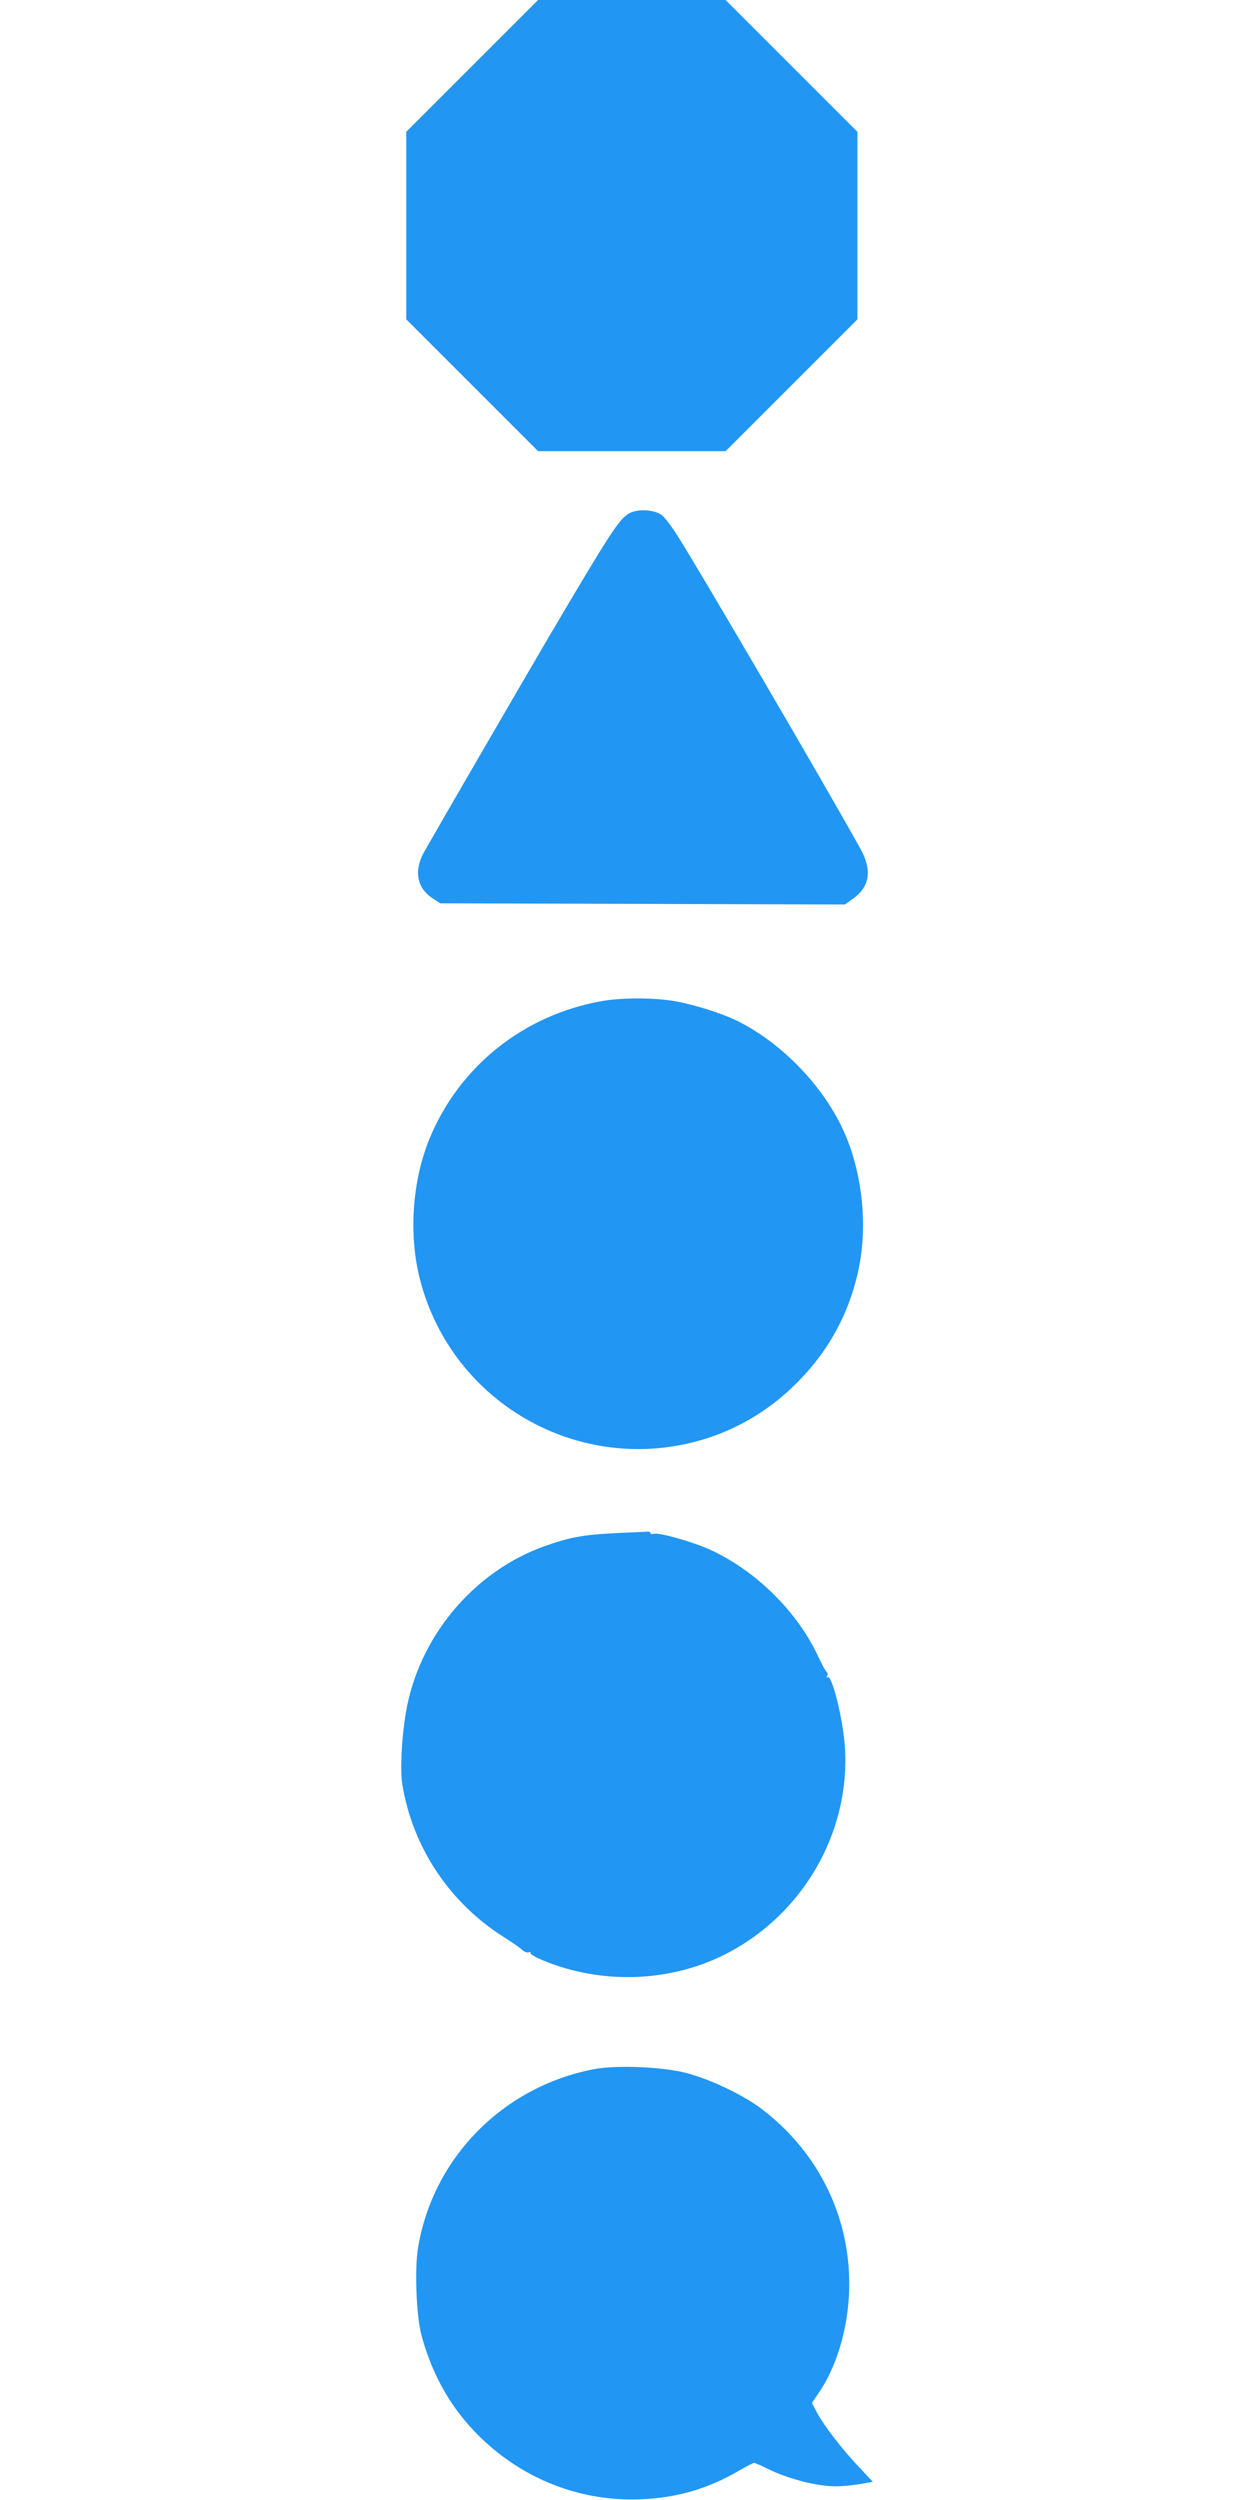
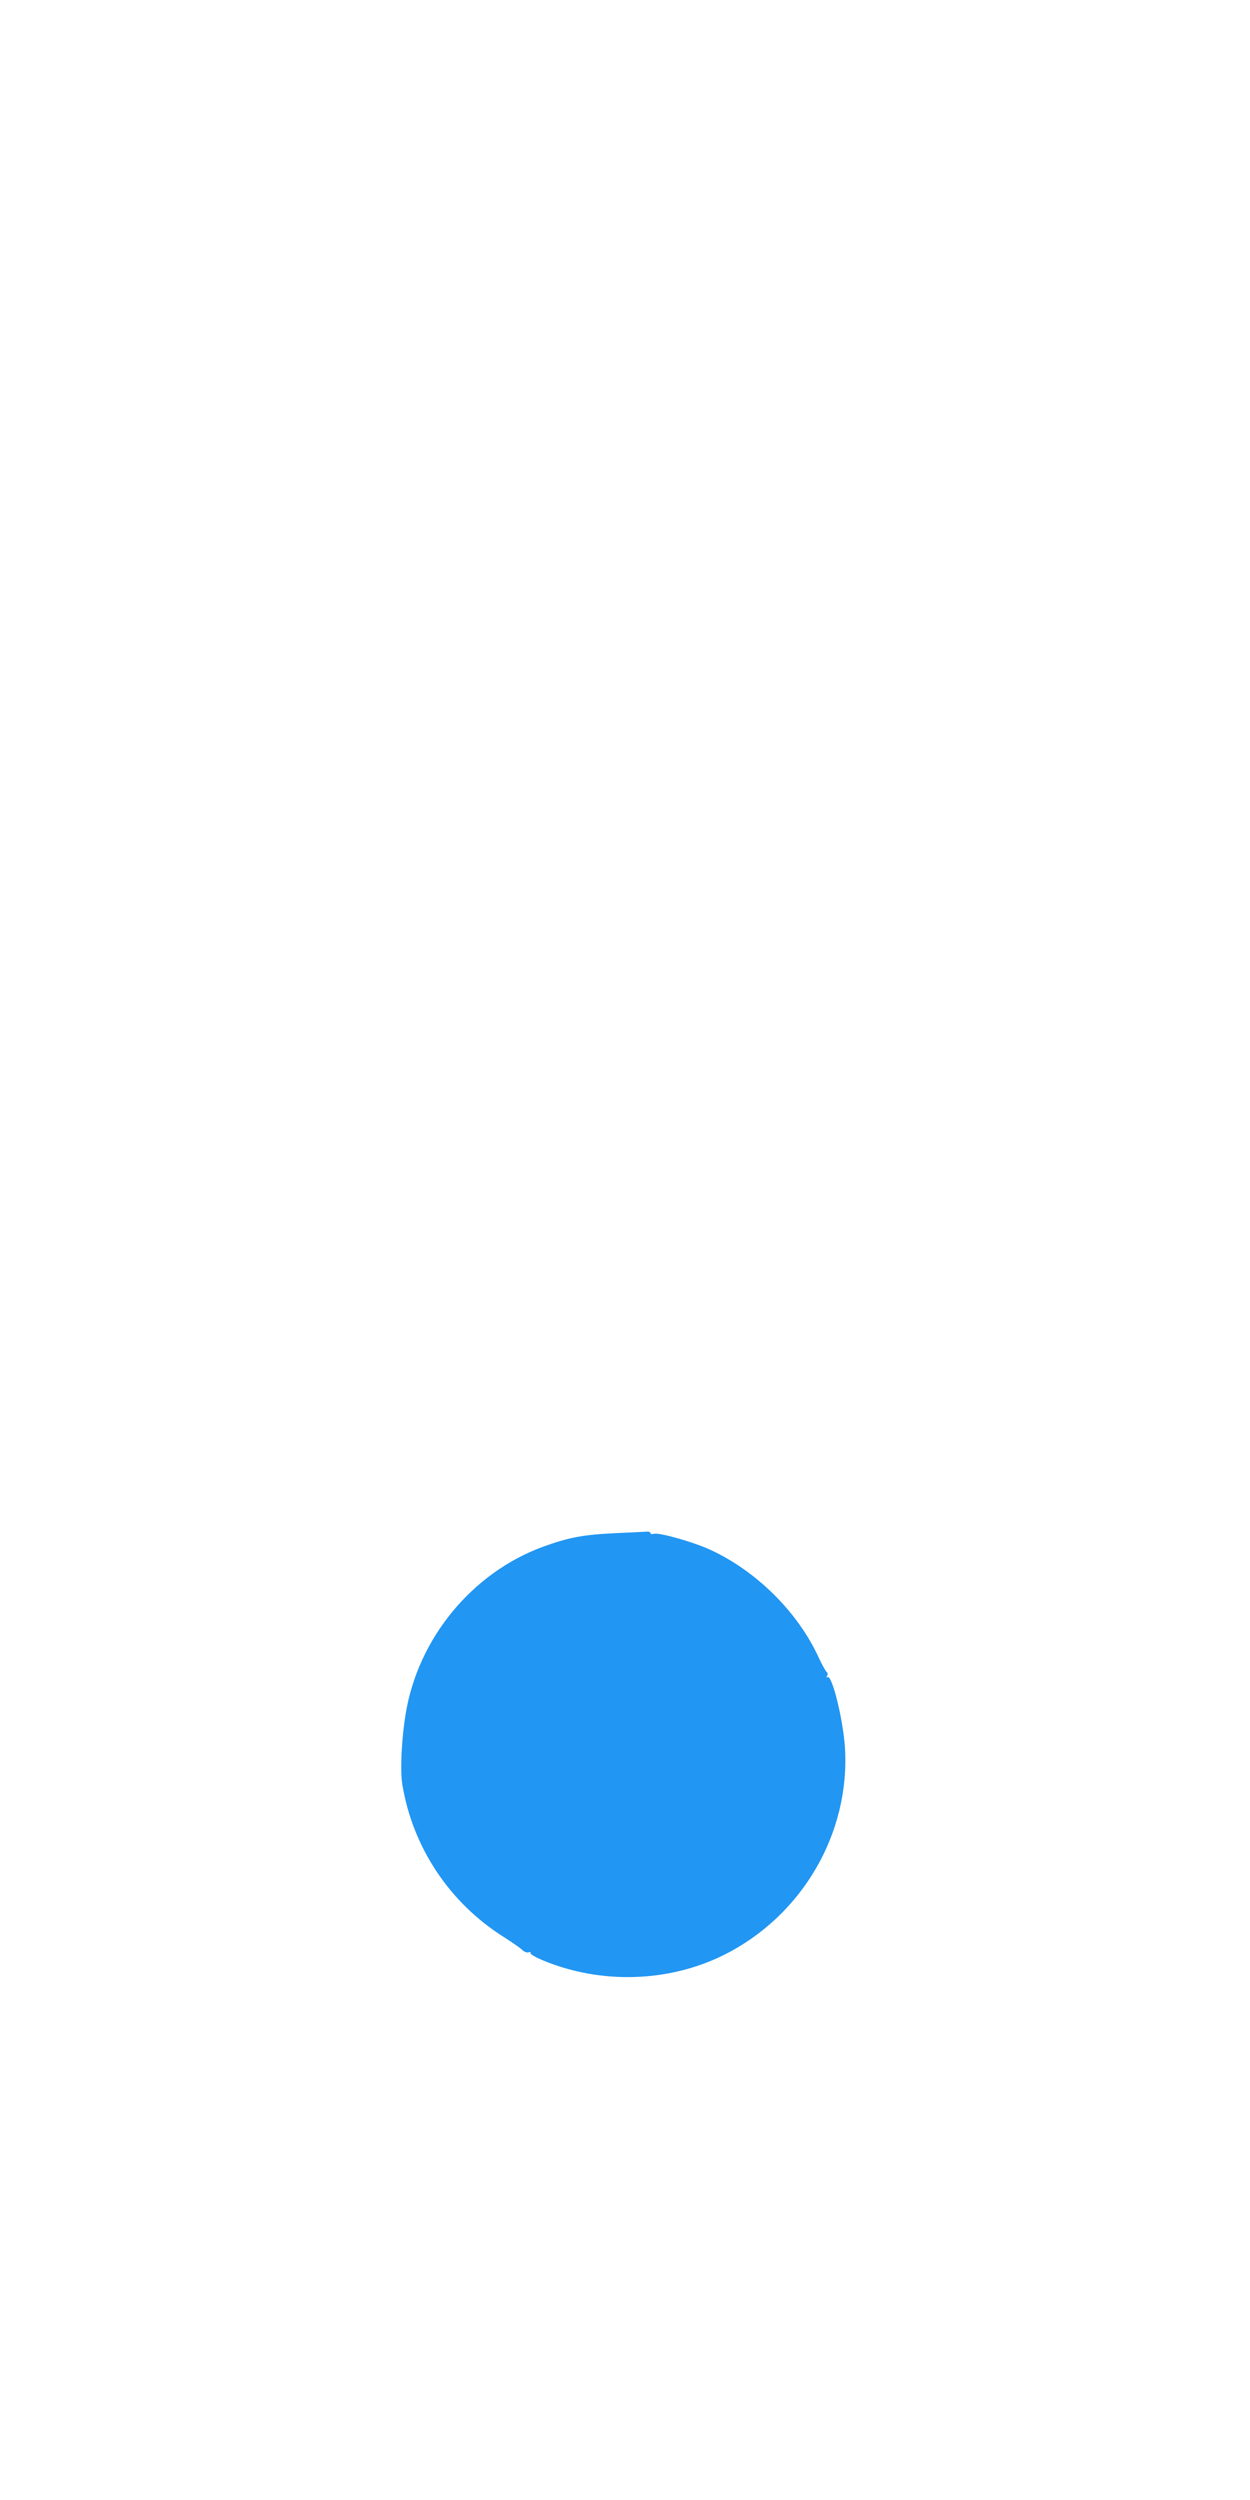
<svg xmlns="http://www.w3.org/2000/svg" version="1.0" width="640pt" height="1280pt" viewBox="0 0 640 1280" preserveAspectRatio="xMidYMid meet">
  <g transform="translate(0,1280) scale(0.1,-0.1)" fill="#2196f3" stroke="none">
-     <path d="M2417 12462 l-337 -337 0 -480 0 -480 338 -338 337 -337 480 0 480 0 338 338 337 337 0 480 0 480 -338 338 -337 337 -480 0 -480 0 -338 -338z" />
-     <path d="M3222 10172 c-51 -28 -94 -94 -405 -621 -135 -230 -565 -971 -645 -1112 -54 -95 -38 -185 41 -237 l41 -27 1036 -3 1036 -3 42 30 c87 63 98 147 36 258 -182 328 -817 1413 -933 1597 -31 49 -68 98 -83 109 -38 28 -123 33 -166 9z" />
-     <path d="M3085 7675 c-403 -70 -735 -335 -887 -708 -88 -216 -106 -490 -48 -717 167 -650 847 -1021 1482 -810 169 57 319 150 448 280 175 174 285 389 325 630 37 230 -2 494 -101 692 -110 220 -312 423 -529 531 -79 39 -222 84 -320 101 -104 18 -269 19 -370 1z" />
    <path d="M3145 4950 c-161 -8 -234 -22 -364 -69 -364 -133 -641 -470 -704 -856 -21 -127 -29 -289 -17 -362 53 -322 242 -606 520 -781 41 -26 83 -55 93 -65 10 -10 25 -16 33 -13 8 3 13 2 10 -3 -4 -5 27 -23 66 -39 295 -122 641 -112 923 28 402 200 649 624 621 1064 -9 141 -66 373 -89 359 -6 -4 -7 -1 -2 7 4 7 3 15 -2 19 -5 3 -24 37 -42 76 -107 232 -318 441 -554 550 -87 40 -260 89 -288 82 -11 -3 -19 -1 -19 4 0 5 -8 8 -17 7 -10 -1 -85 -4 -168 -8z" />
-     <path d="M3042 2206 c-467 -89 -828 -456 -902 -918 -18 -108 -8 -350 18 -445 65 -240 186 -430 369 -583 215 -179 486 -270 763 -256 181 9 332 53 490 144 39 23 76 42 81 42 5 0 35 -13 67 -29 107 -53 253 -91 354 -91 27 0 80 5 118 11 l69 12 -76 81 c-84 89 -177 210 -213 279 l-23 44 32 47 c91 131 149 320 158 511 17 372 -147 719 -447 947 -91 70 -265 153 -385 184 -124 32 -355 42 -473 20z" />
  </g>
</svg>